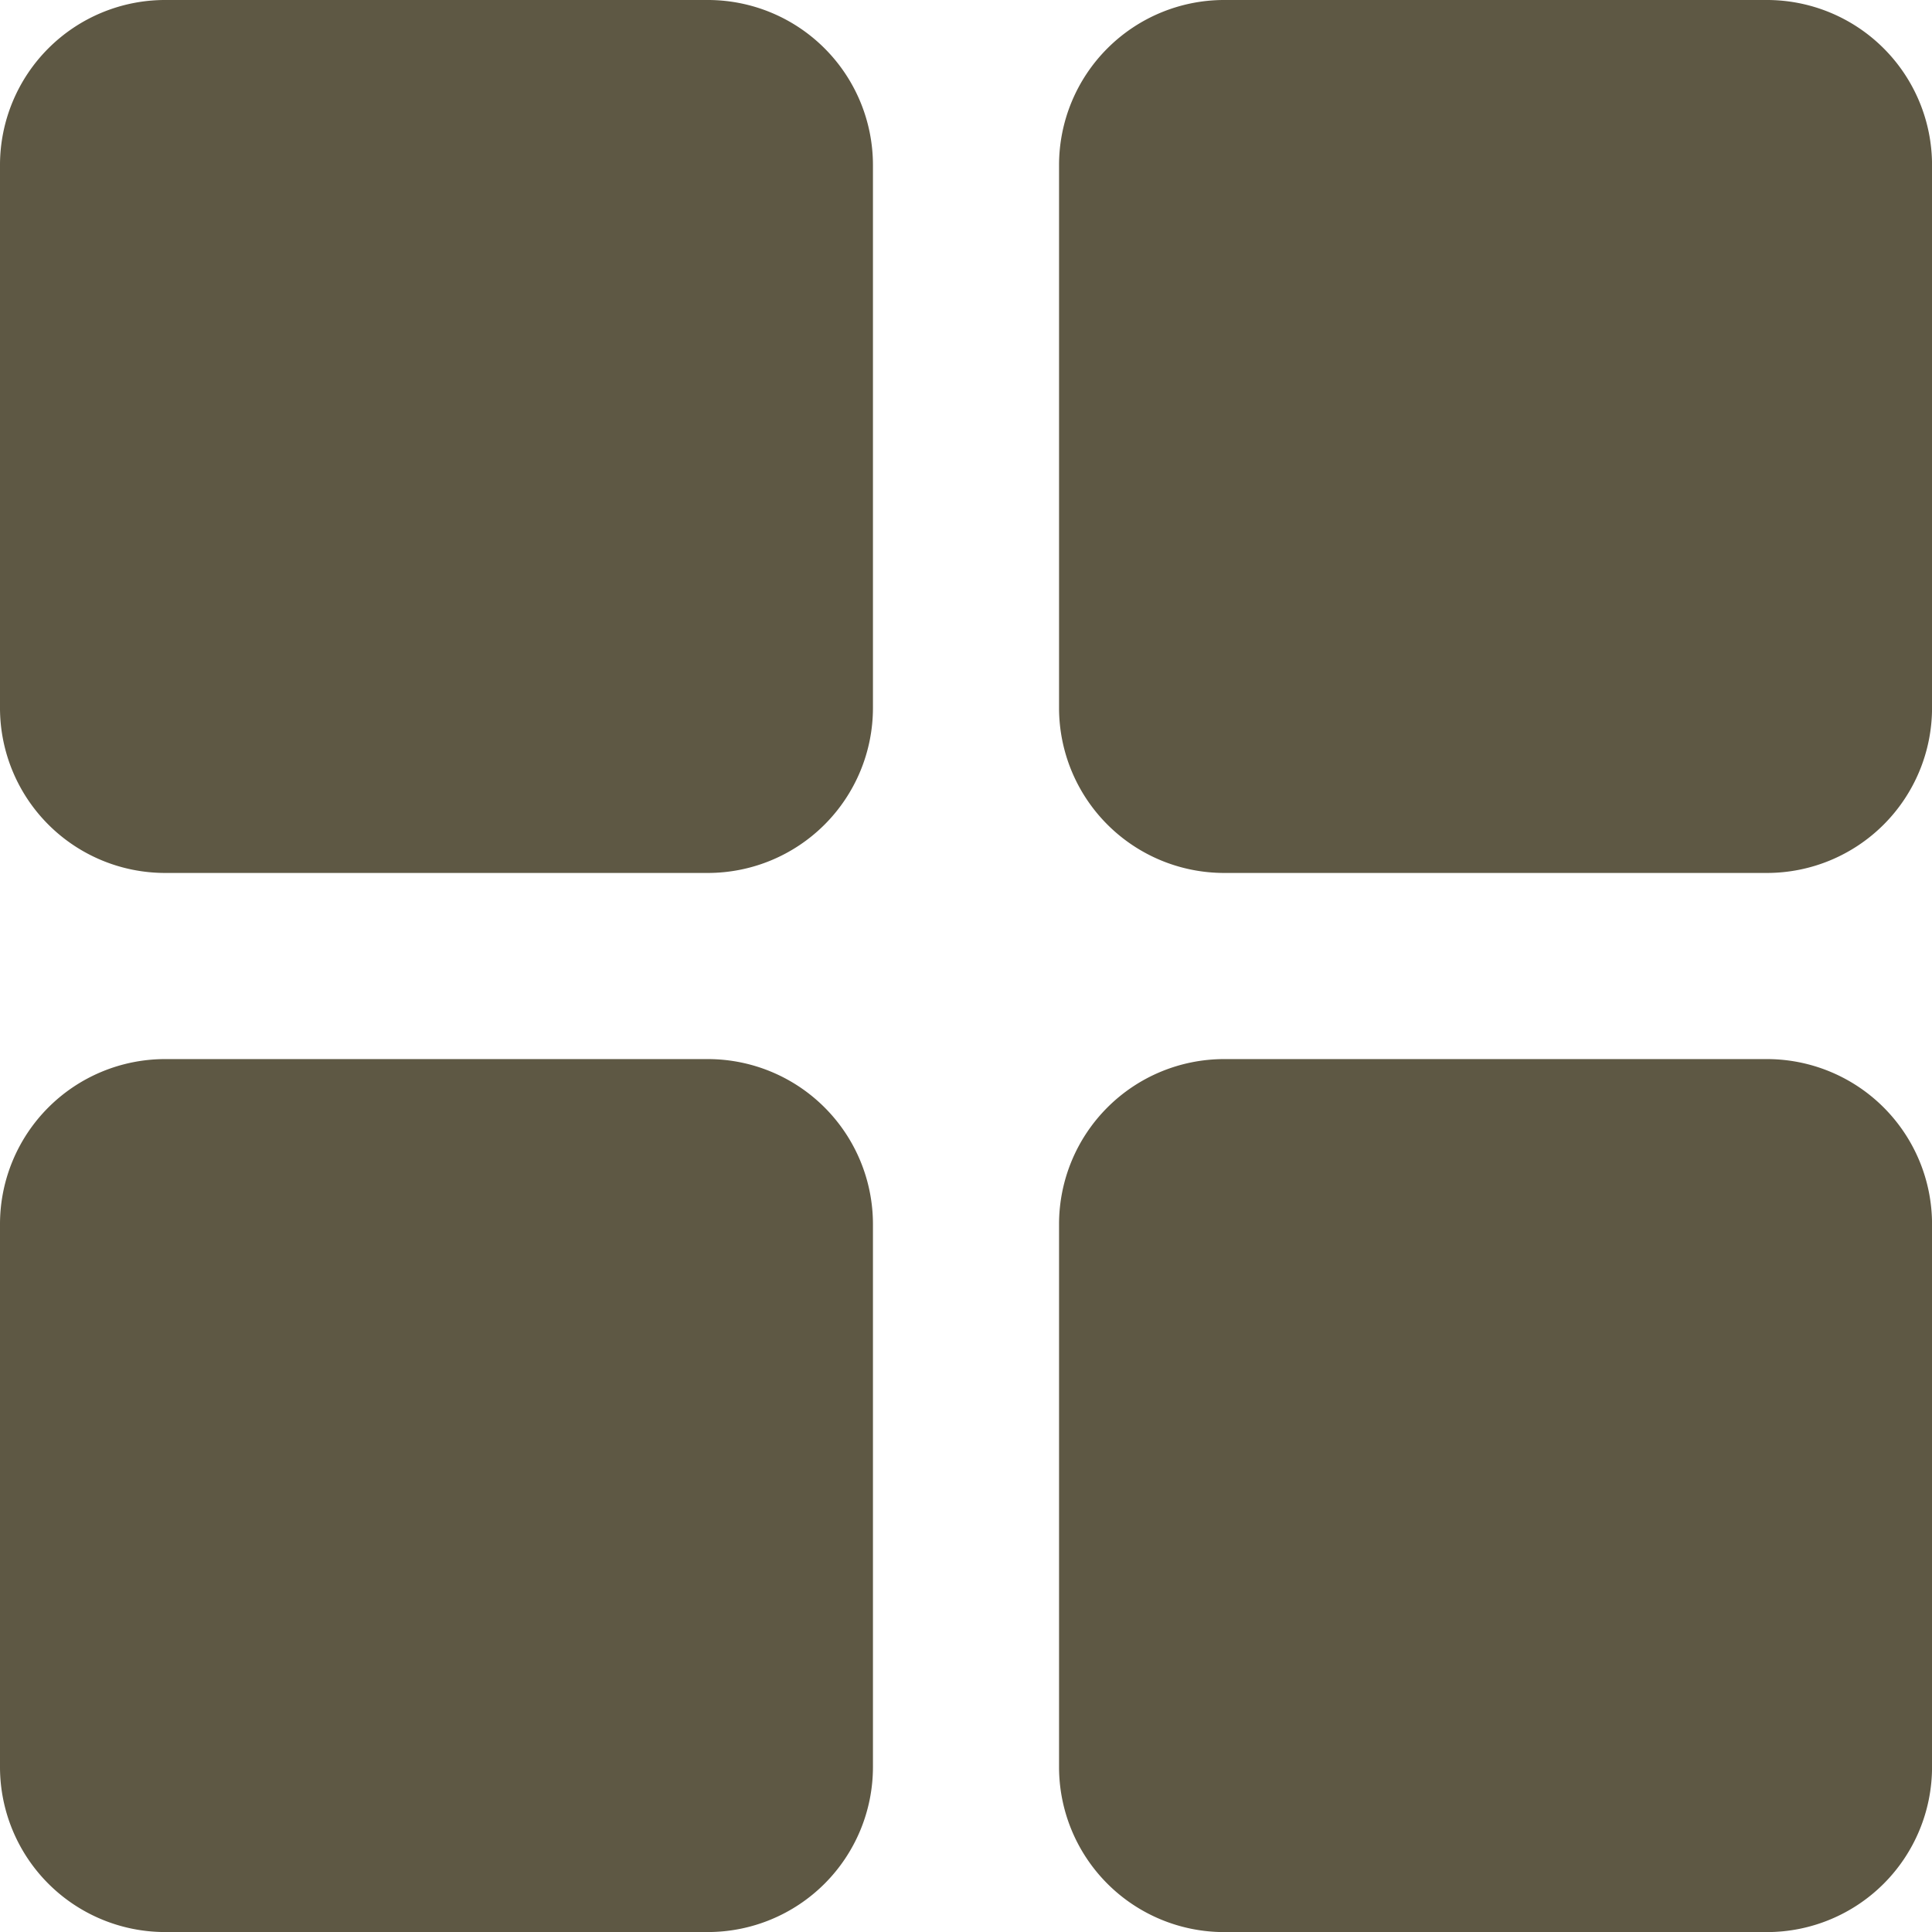
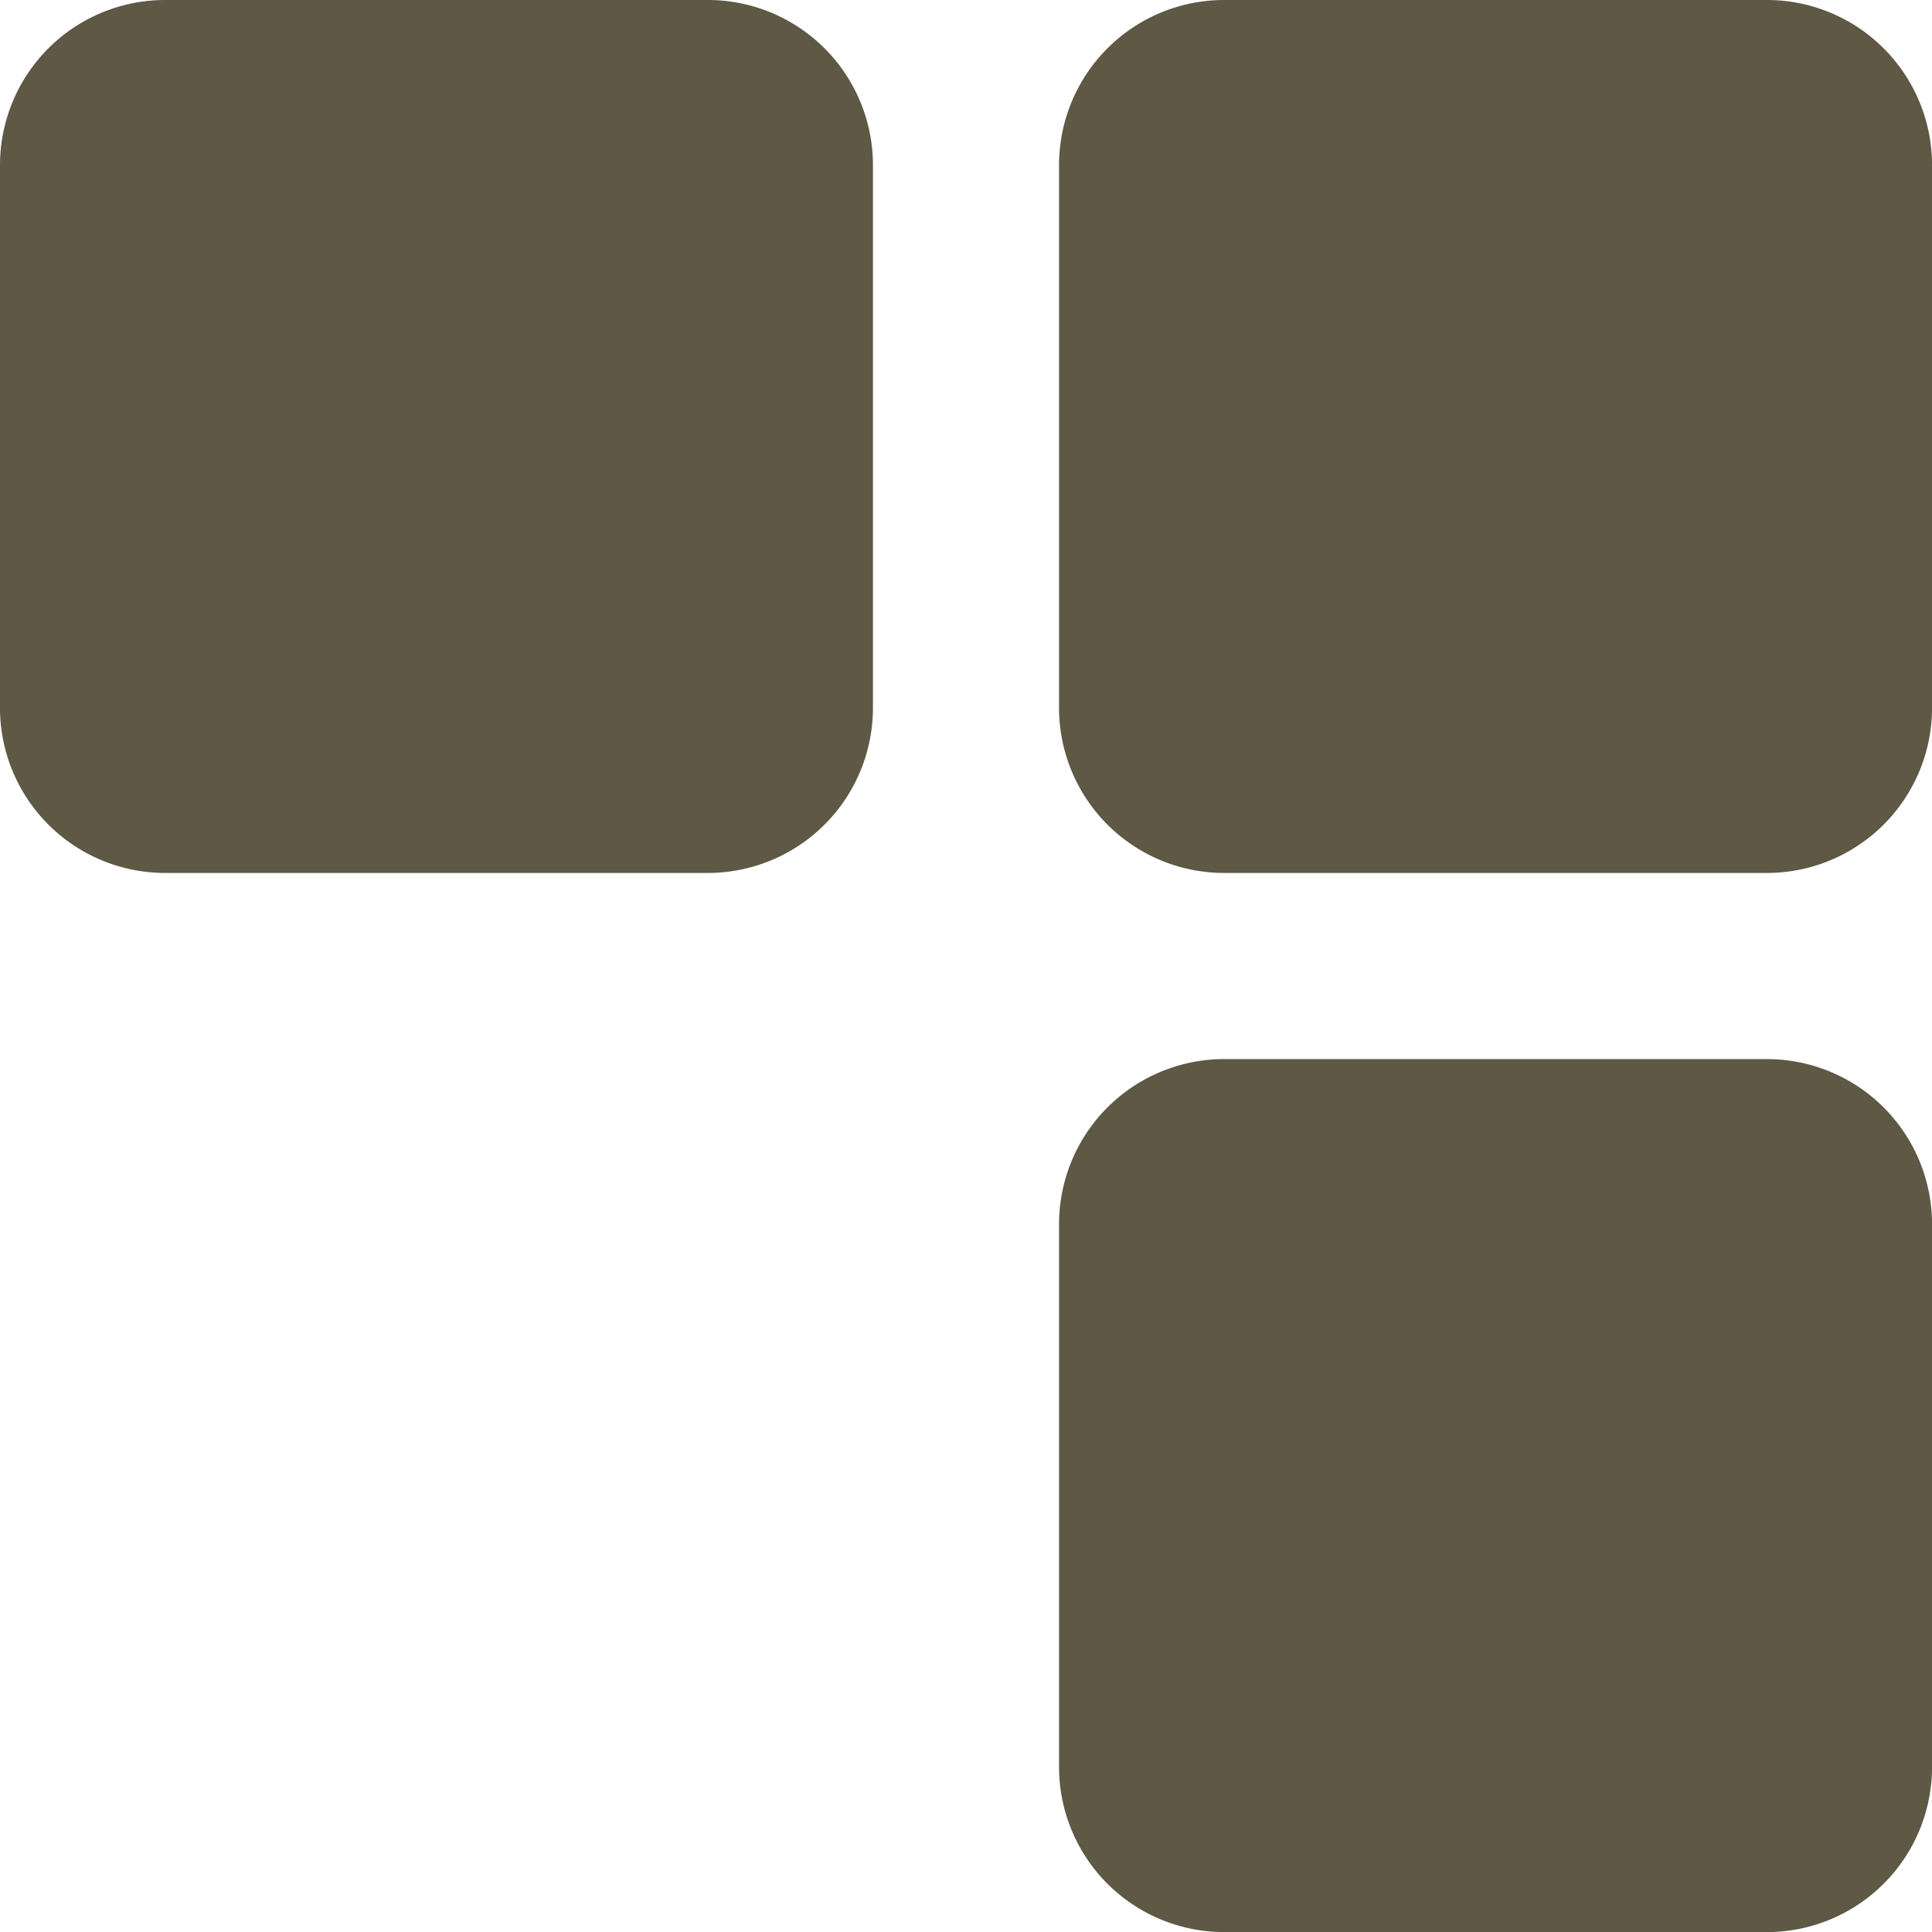
<svg xmlns="http://www.w3.org/2000/svg" id="visualization" width="45.844" height="45.844" viewBox="0 0 45.844 45.844">
  <g id="Group_2" data-name="Group 2">
    <g id="Group_1" data-name="Group 1">
      <path id="Path_1" data-name="Path 1" d="M16.8,0H3.914A3.918,3.918,0,0,0,0,3.914V16.8a3.918,3.918,0,0,0,3.914,3.914H16.8A3.918,3.918,0,0,0,20.714,16.8V3.914A3.918,3.918,0,0,0,16.8,0Z" fill="#5e5844" />
      <path id="Path_2" data-name="Path 2" d="M297.465,0H284.578a3.918,3.918,0,0,0-3.914,3.914V16.8a3.918,3.918,0,0,0,3.914,3.914h12.887a3.918,3.918,0,0,0,3.914-3.914V3.914A3.918,3.918,0,0,0,297.465,0Z" transform="translate(-255.534)" fill="#5e5844" />
-       <path id="Path_3" data-name="Path 3" d="M16.8,280.665H3.914A3.918,3.918,0,0,0,0,284.578v12.887a3.918,3.918,0,0,0,3.914,3.914H16.8a3.918,3.918,0,0,0,3.914-3.914V284.578A3.918,3.918,0,0,0,16.8,280.665Z" transform="translate(0 -255.534)" fill="#5e5844" />
      <path id="Path_4" data-name="Path 4" d="M297.465,280.665H284.578a3.918,3.918,0,0,0-3.914,3.914v12.887a3.918,3.918,0,0,0,3.914,3.914h12.887a3.918,3.918,0,0,0,3.914-3.914V284.578A3.918,3.918,0,0,0,297.465,280.665Z" transform="translate(-255.534 -255.534)" fill="#5e5844" />
    </g>
  </g>
</svg>